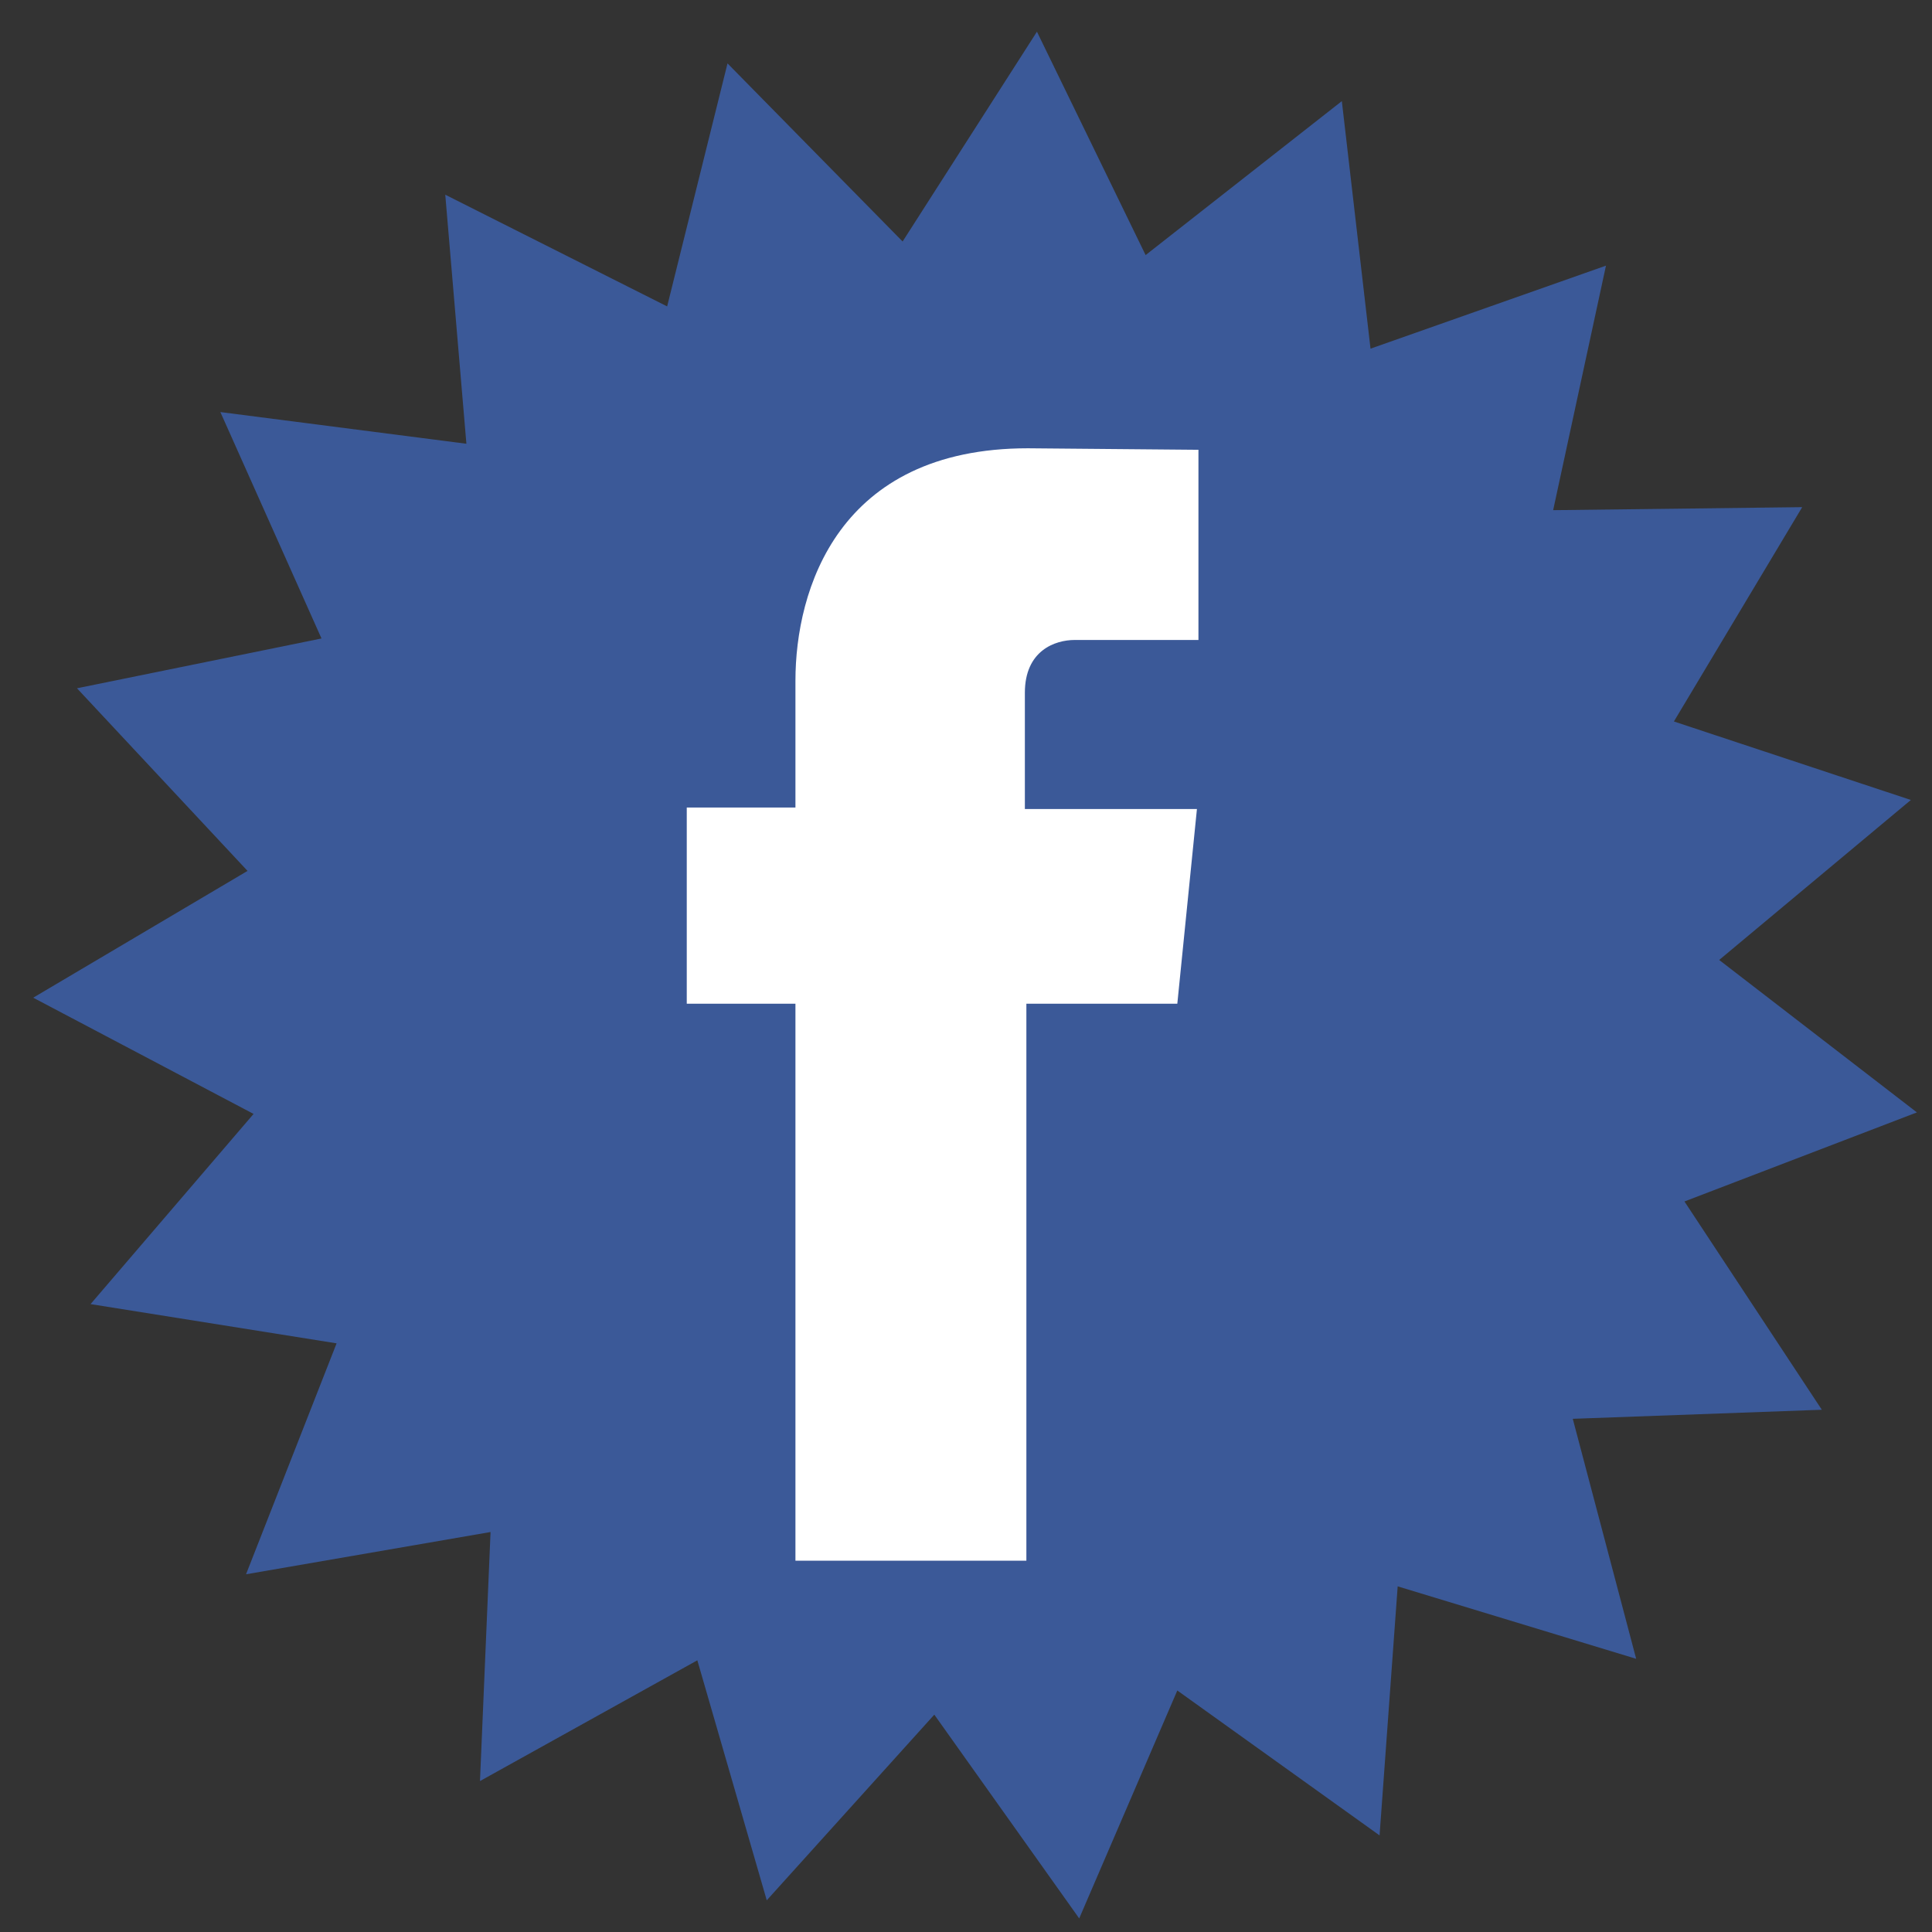
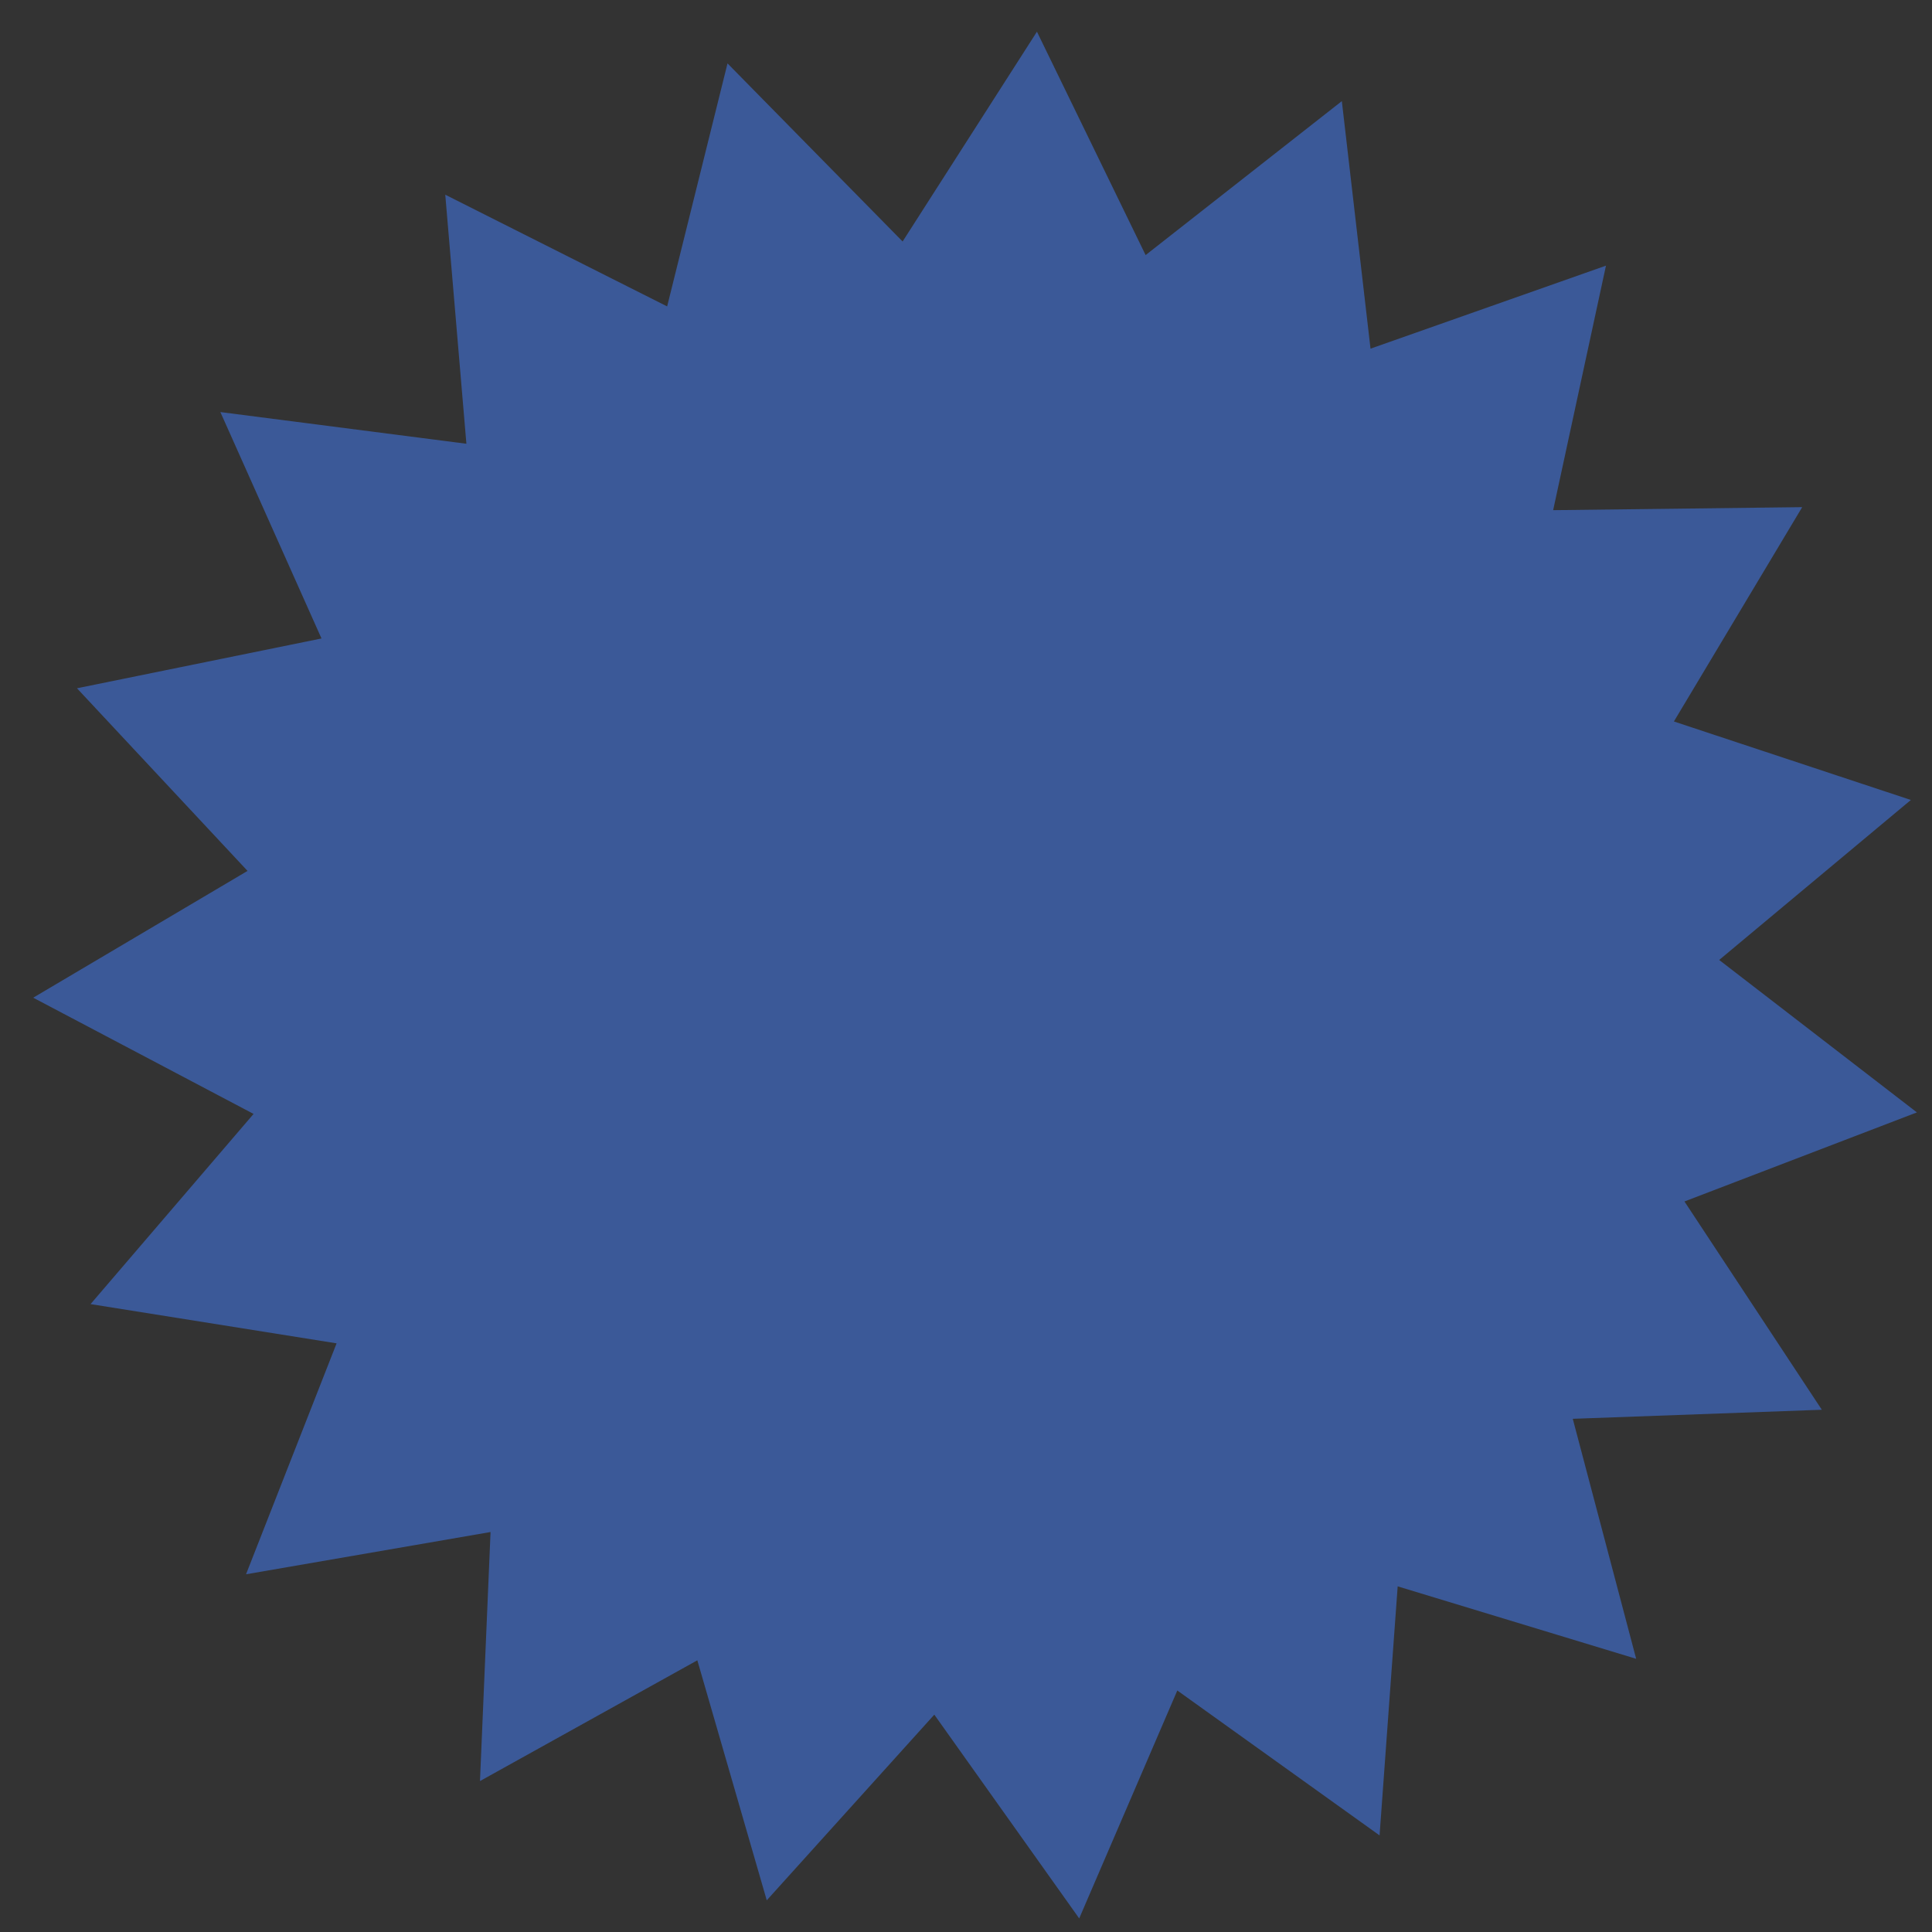
<svg xmlns="http://www.w3.org/2000/svg" version="1.1" id="Capa_1" x="0px" y="0px" viewBox="0 0 128 128" style="enable-background:new 0 0 128 128;" xml:space="preserve">
  <rect x="0" y="0" width="128" height="128" fill="#333333" stroke="none" />
  <style type="text/css">
	.st0{fill:#3B5998;}
	.st1{fill:#FFFFFF;}
</style>
  <polygon class="st0" points="92.6,105.1 91.4,121.6 78,112 71.5,127.1 61.9,113.6 50.8,125.9 46.2,110 31.8,118 32.5,101.5   16.3,104.3 22.3,89 6,86.4 16.8,73.8 2.2,66.1 16.4,57.7 5.1,45.6 21.3,42.3 14.6,27.3 30.9,29.4 29.5,12.9 44.2,20.3 48.2,4.2   59.8,16 68.7,2.1 75.9,16.9 88.9,6.7 90.8,23.1 106.4,17.6 102.9,33.8 119.4,33.6 110.9,47.8 126.6,53 113.9,63.6 127,73.7   111.6,79.6 120.7,93.4 104.2,94 108.4,109.9 " />
-   <path class="st1" d="M78,66.5H68v36.9H52.7V66.5h-7.2v-13h7.2v-8.4c0-6,2.8-15.4,15.4-15.4l11.3,0.1v12.6h-8.2  c-1.3,0-3.3,0.7-3.3,3.5v7.7h11.4L78,66.5z" />
</svg>